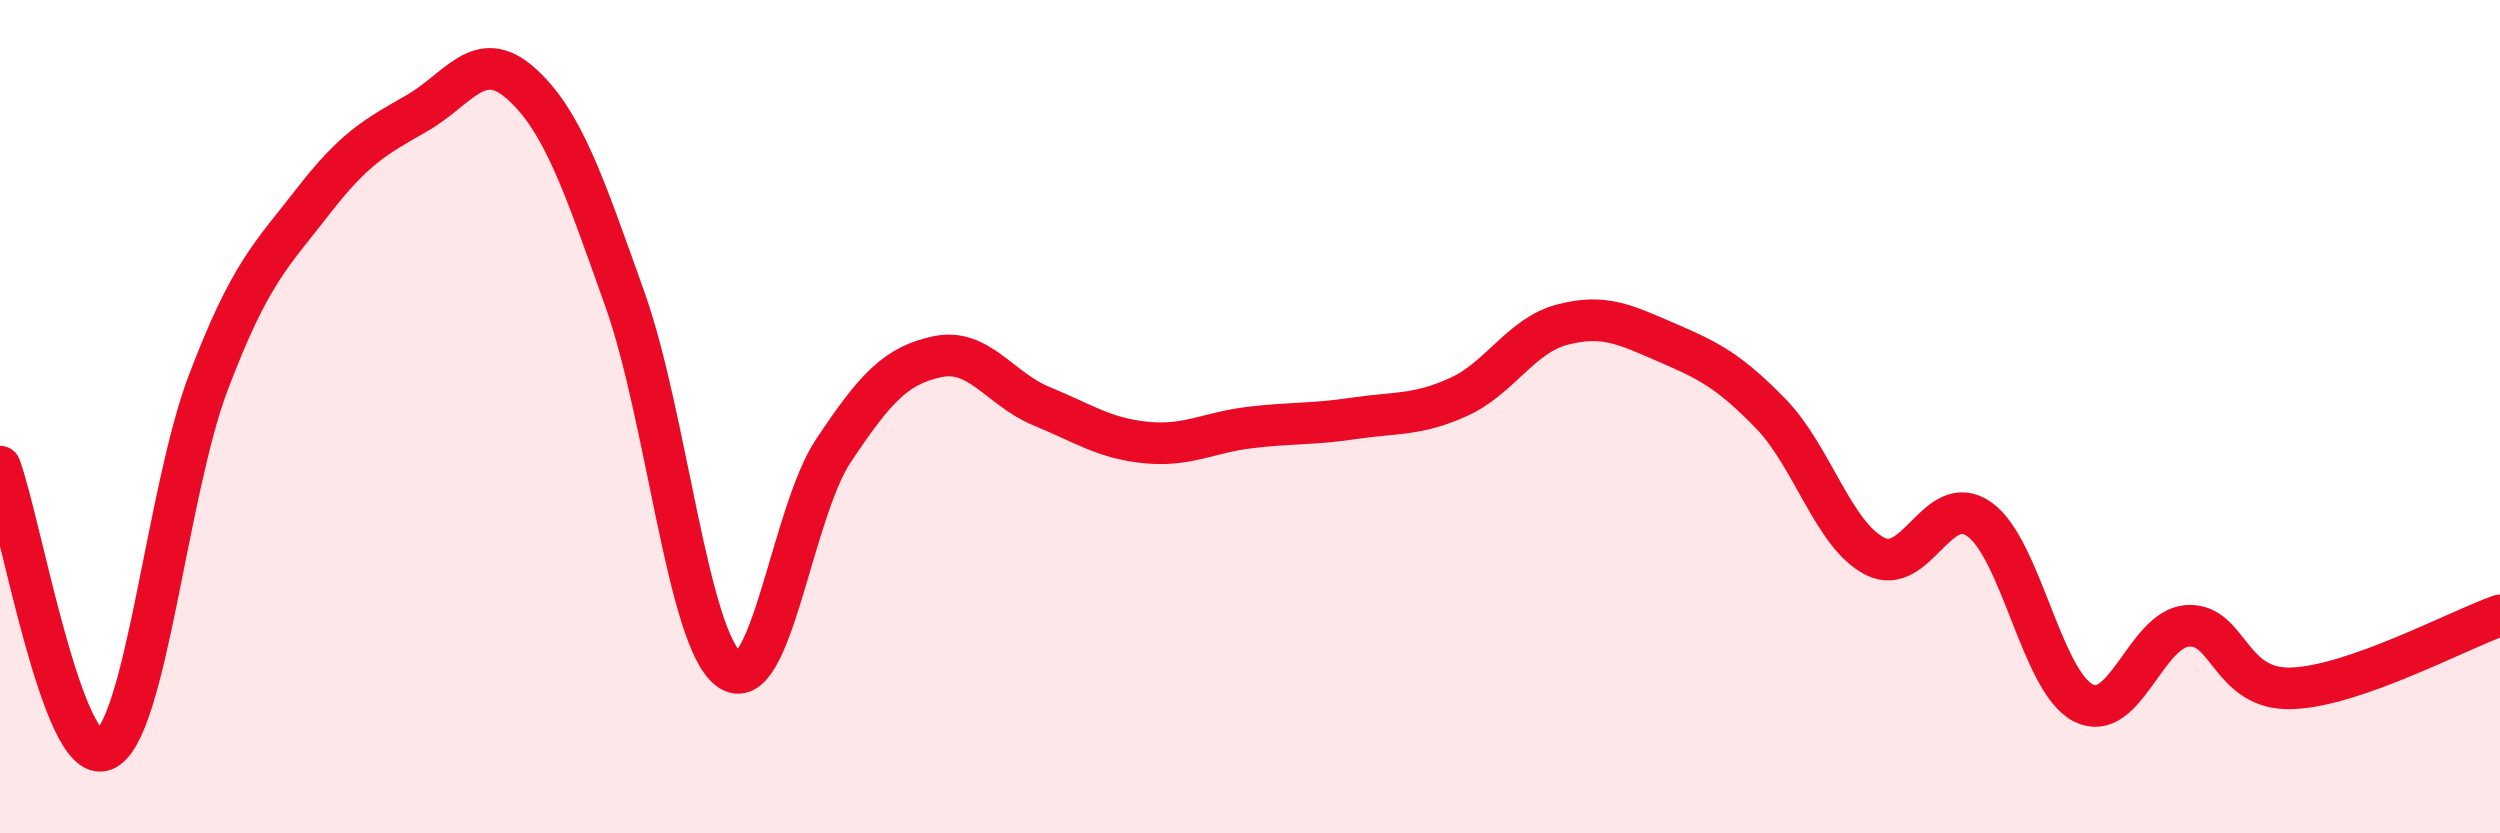
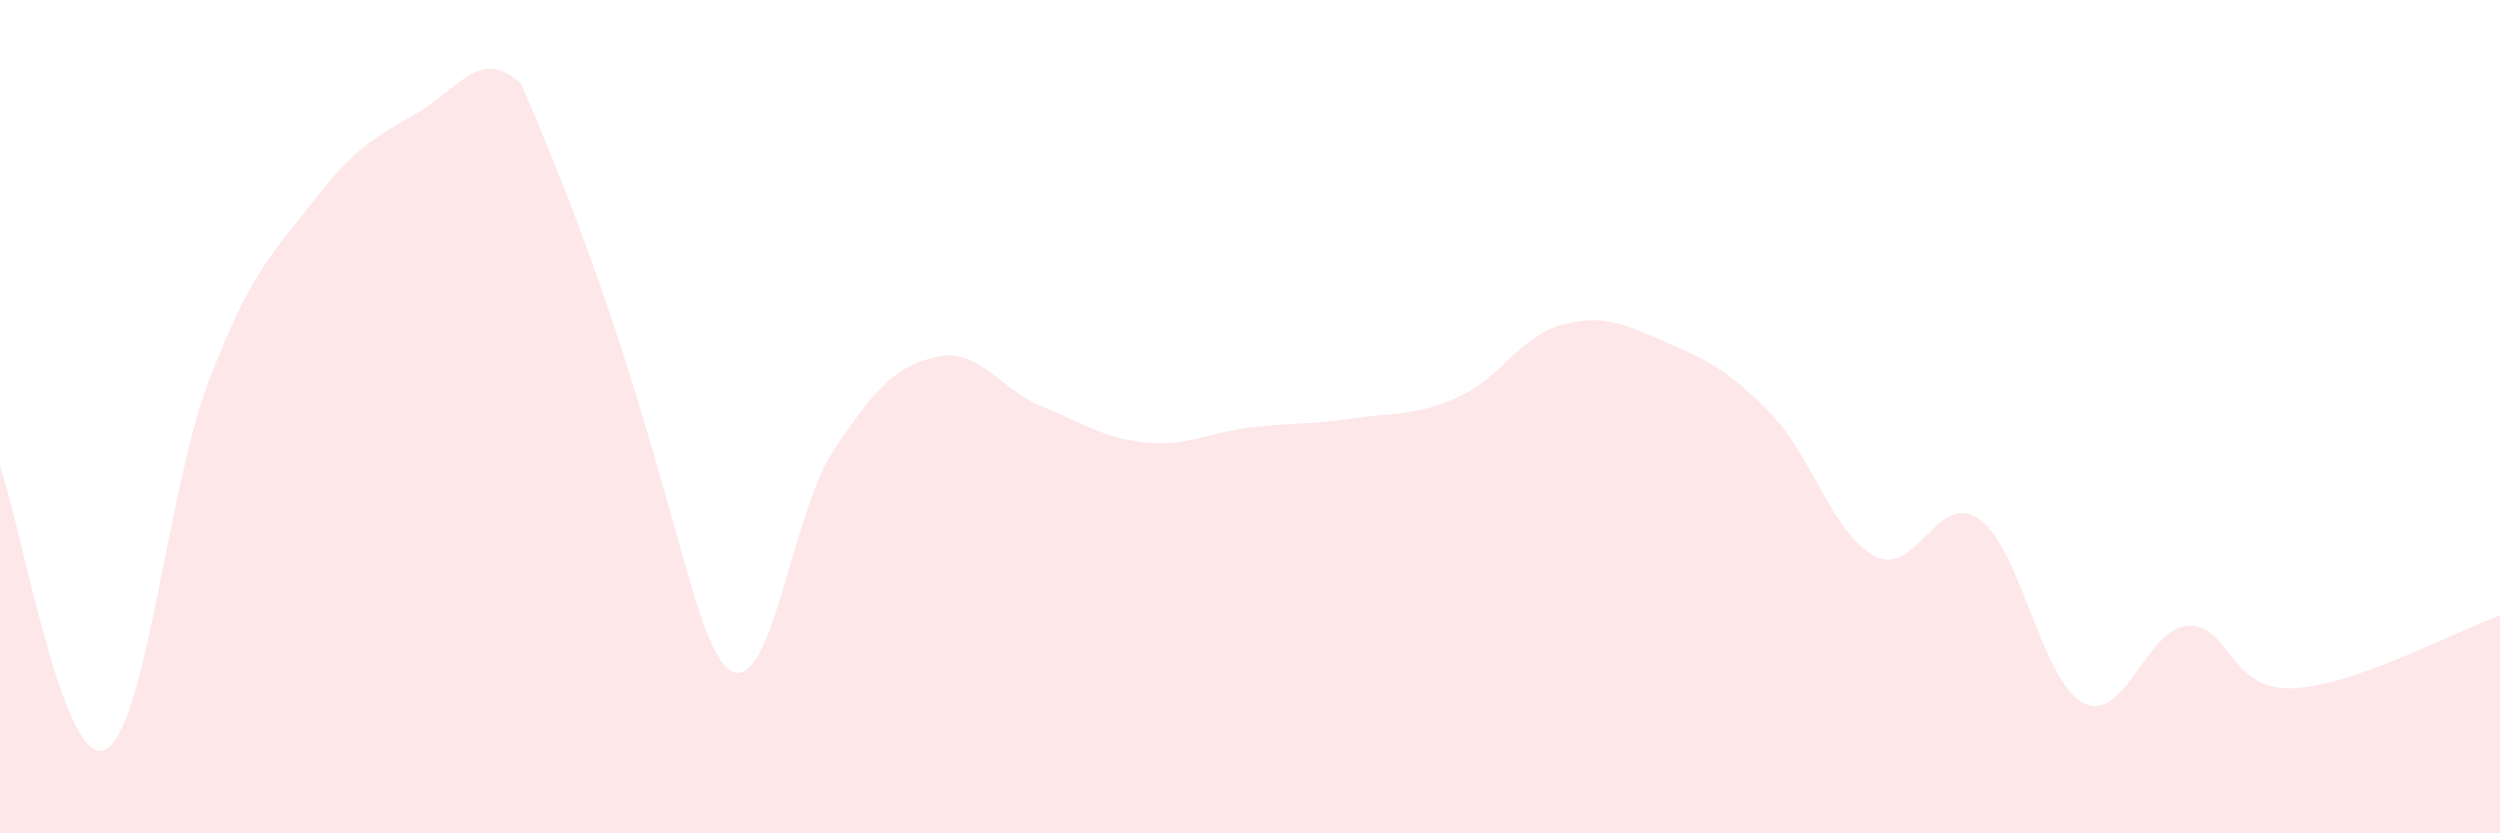
<svg xmlns="http://www.w3.org/2000/svg" width="60" height="20" viewBox="0 0 60 20">
-   <path d="M 0,11.2 C 0.5,12.56 1.5,18.4 2.5,18 C 3.5,17.6 4,11.81 5,9.18 C 6,6.55 6.5,6.14 7.5,4.85 C 8.5,3.56 9,3.29 10,2.72 C 11,2.15 11.5,1.11 12.5,2 C 13.5,2.89 14,4.38 15,7.19 C 16,10 16.5,15.34 17.5,16.07 C 18.5,16.8 19,12.32 20,10.82 C 21,9.32 21.5,8.77 22.5,8.56 C 23.5,8.35 24,9.34 25,9.75 C 26,10.16 26.5,10.52 27.5,10.62 C 28.5,10.72 29,10.38 30,10.26 C 31,10.14 31.5,10.19 32.5,10.04 C 33.5,9.89 34,9.98 35,9.53 C 36,9.08 36.5,8.05 37.5,7.79 C 38.5,7.53 39,7.79 40,8.22 C 41,8.65 41.5,8.9 42.5,9.93 C 43.5,10.96 44,12.84 45,13.35 C 46,13.86 46.5,11.76 47.5,12.46 C 48.5,13.16 49,16.36 50,16.87 C 51,17.38 51.5,15.09 52.5,15.02 C 53.5,14.95 53.5,16.57 55,16.52 C 56.5,16.47 59,15.12 60,14.77L60 20L0 20Z" fill="#EB0A25" opacity="0.1" stroke-linecap="round" stroke-linejoin="round" />
-   <path d="M 0,11.2 C 0.5,12.56 1.5,18.4 2.5,18 C 3.5,17.6 4,11.81 5,9.18 C 6,6.55 6.5,6.14 7.5,4.85 C 8.5,3.56 9,3.29 10,2.72 C 11,2.15 11.5,1.11 12.5,2 C 13.5,2.89 14,4.38 15,7.19 C 16,10 16.5,15.34 17.5,16.07 C 18.5,16.8 19,12.32 20,10.82 C 21,9.32 21.5,8.77 22.5,8.56 C 23.5,8.35 24,9.34 25,9.75 C 26,10.16 26.5,10.52 27.5,10.62 C 28.5,10.72 29,10.38 30,10.26 C 31,10.14 31.5,10.19 32.5,10.04 C 33.5,9.89 34,9.98 35,9.53 C 36,9.08 36.5,8.05 37.5,7.79 C 38.5,7.53 39,7.79 40,8.22 C 41,8.65 41.5,8.9 42.5,9.93 C 43.5,10.96 44,12.84 45,13.35 C 46,13.86 46.5,11.76 47.5,12.46 C 48.5,13.16 49,16.36 50,16.87 C 51,17.38 51.5,15.09 52.5,15.02 C 53.5,14.95 53.5,16.57 55,16.52 C 56.5,16.47 59,15.12 60,14.77" stroke="#EB0A25" stroke-width="1" fill="none" stroke-linecap="round" stroke-linejoin="round" />
+   <path d="M 0,11.2 C 0.5,12.56 1.5,18.4 2.5,18 C 3.5,17.6 4,11.81 5,9.18 C 6,6.55 6.5,6.14 7.5,4.85 C 8.5,3.56 9,3.29 10,2.72 C 11,2.15 11.5,1.11 12.5,2 C 16,10 16.5,15.34 17.5,16.07 C 18.5,16.8 19,12.32 20,10.82 C 21,9.32 21.5,8.77 22.5,8.56 C 23.5,8.35 24,9.34 25,9.75 C 26,10.16 26.5,10.52 27.5,10.62 C 28.5,10.72 29,10.38 30,10.26 C 31,10.14 31.5,10.19 32.5,10.04 C 33.5,9.89 34,9.98 35,9.53 C 36,9.08 36.5,8.05 37.5,7.79 C 38.5,7.53 39,7.79 40,8.22 C 41,8.65 41.5,8.9 42.5,9.93 C 43.5,10.96 44,12.84 45,13.35 C 46,13.86 46.5,11.76 47.5,12.46 C 48.5,13.16 49,16.36 50,16.87 C 51,17.38 51.5,15.09 52.5,15.02 C 53.5,14.95 53.5,16.57 55,16.52 C 56.5,16.47 59,15.12 60,14.77L60 20L0 20Z" fill="#EB0A25" opacity="0.1" stroke-linecap="round" stroke-linejoin="round" />
</svg>